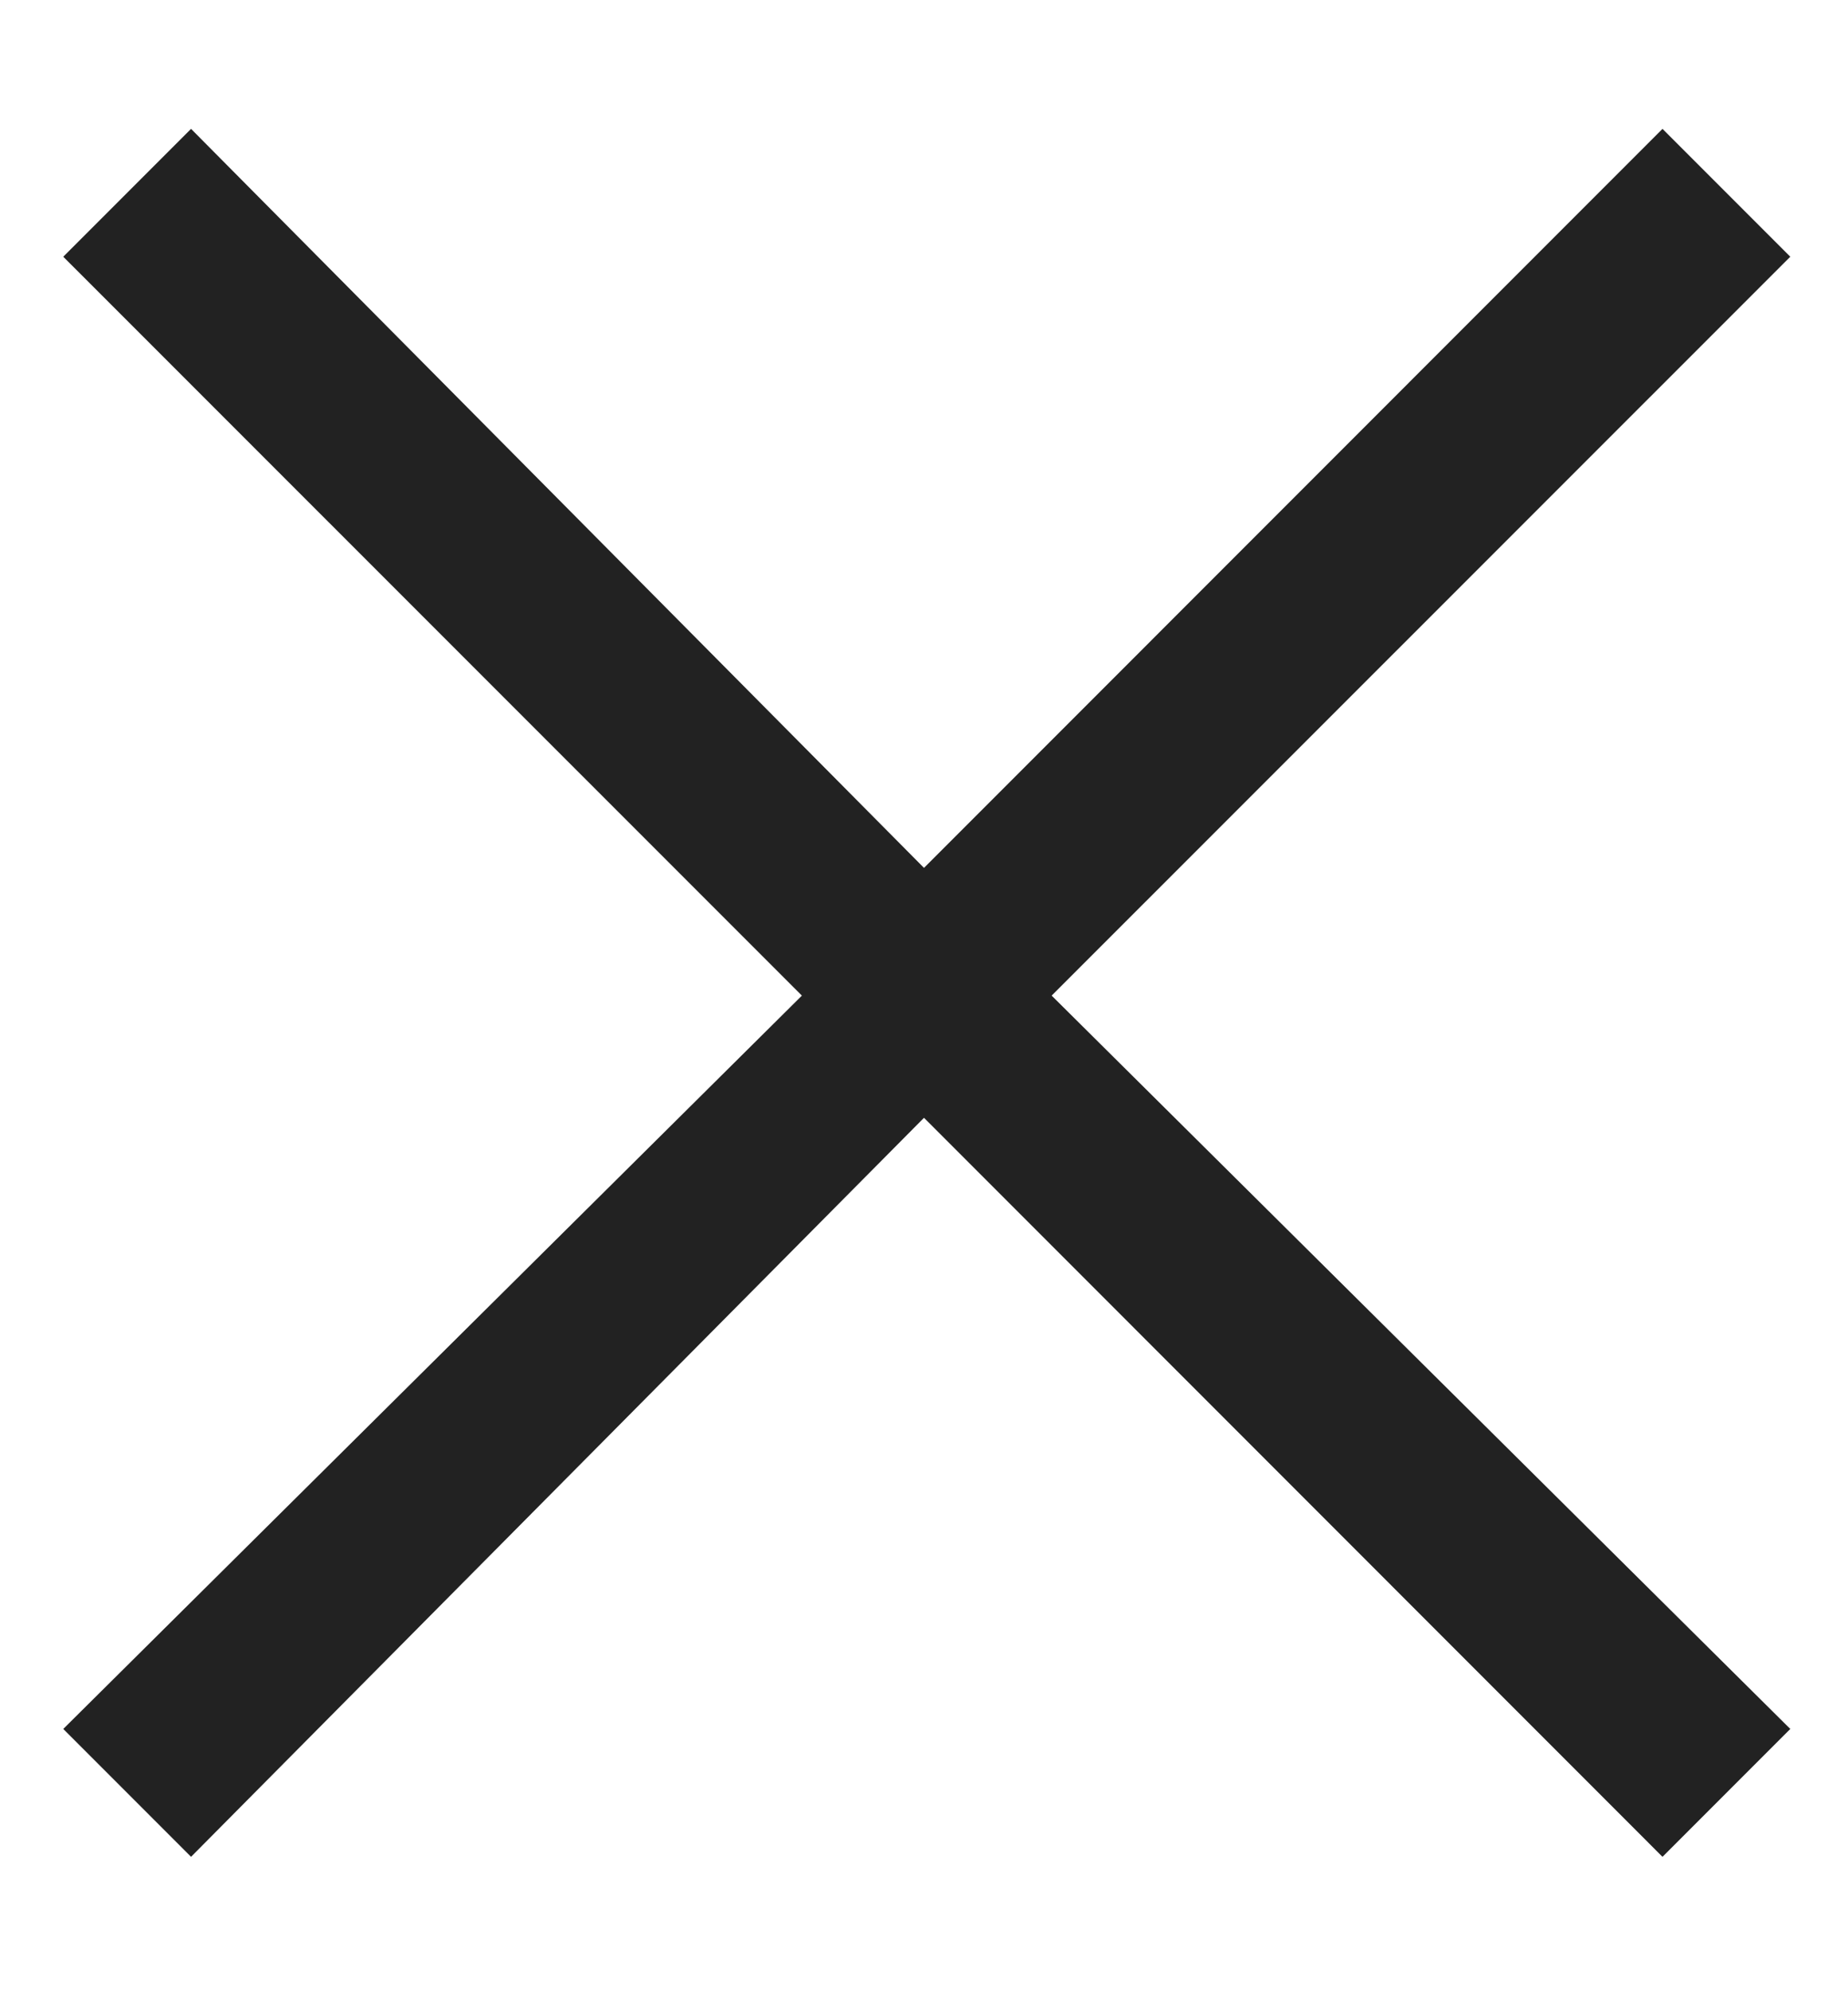
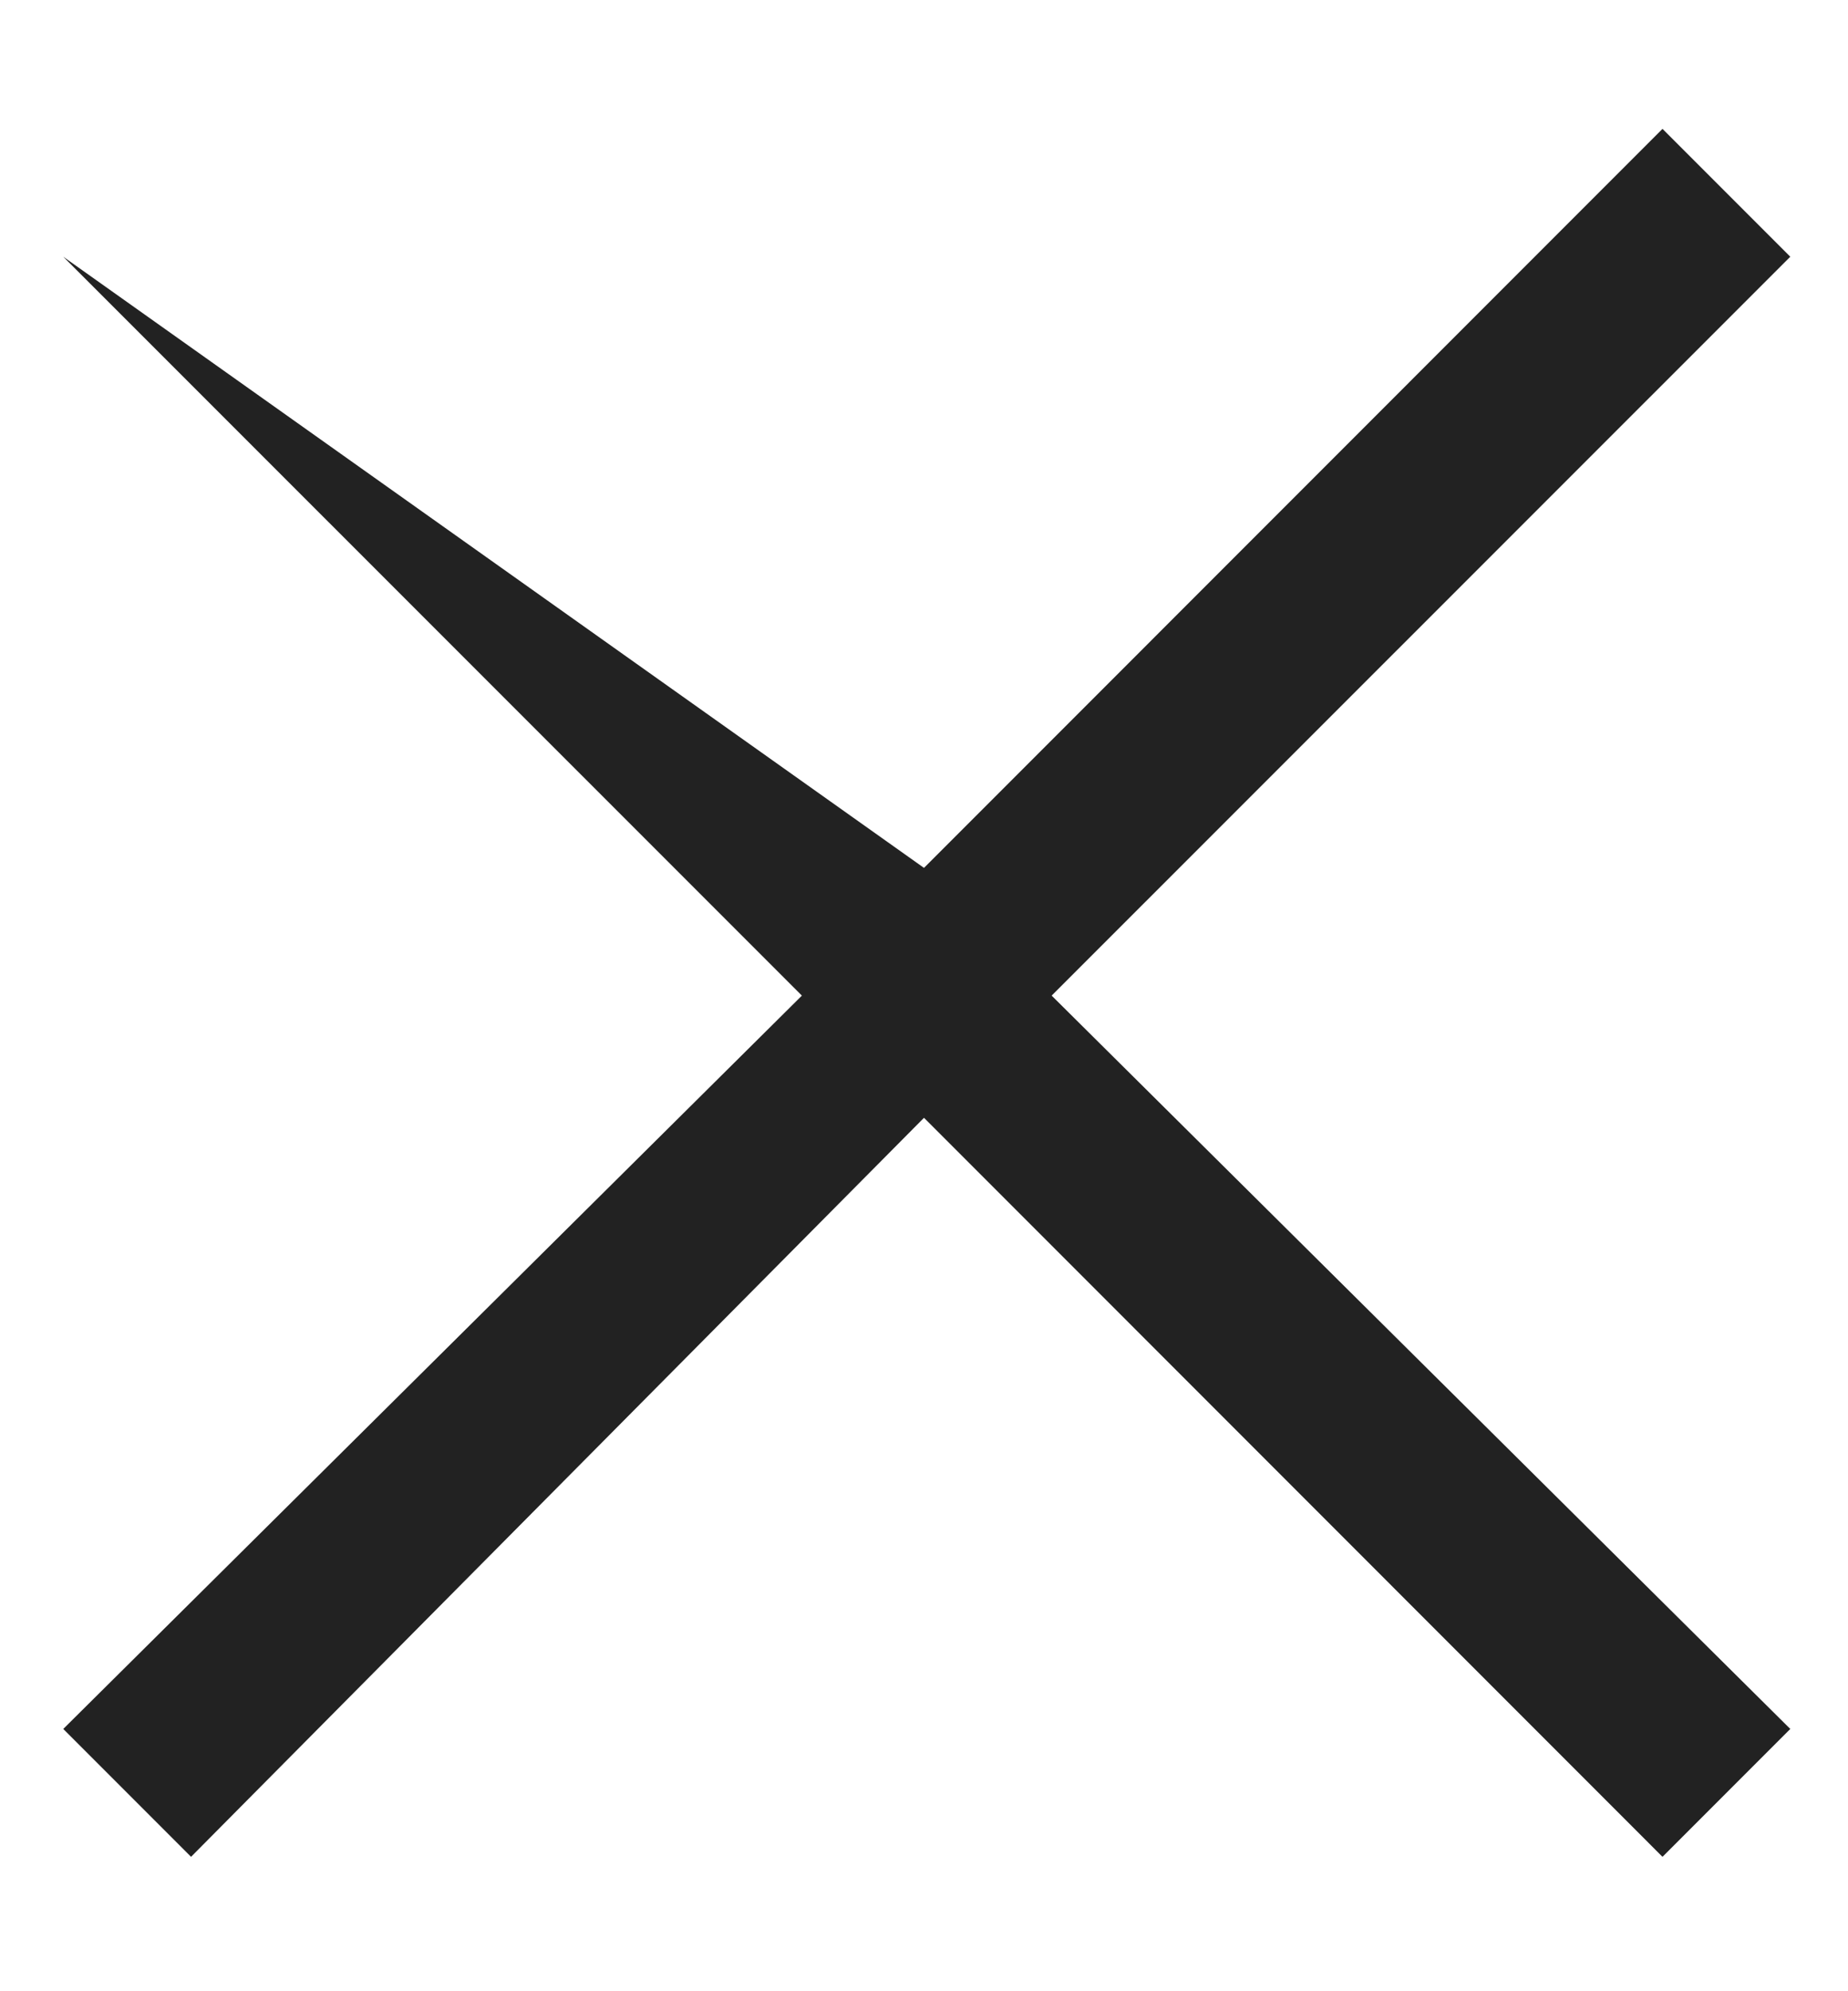
<svg xmlns="http://www.w3.org/2000/svg" width="13" height="14" viewBox="0 0 13 14" fill="none">
-   <path d="M6.5 7.859L1.344 13.055L0.445 12.156L5.641 7L0.445 1.805L1.344 0.906L6.5 6.102L11.695 0.906L12.594 1.805L7.398 7L12.594 12.156L11.695 13.055L6.5 7.859Z" fill="#222222" />
+   <path d="M6.5 7.859L1.344 13.055L0.445 12.156L5.641 7L0.445 1.805L6.5 6.102L11.695 0.906L12.594 1.805L7.398 7L12.594 12.156L11.695 13.055L6.5 7.859Z" fill="#222222" />
</svg>